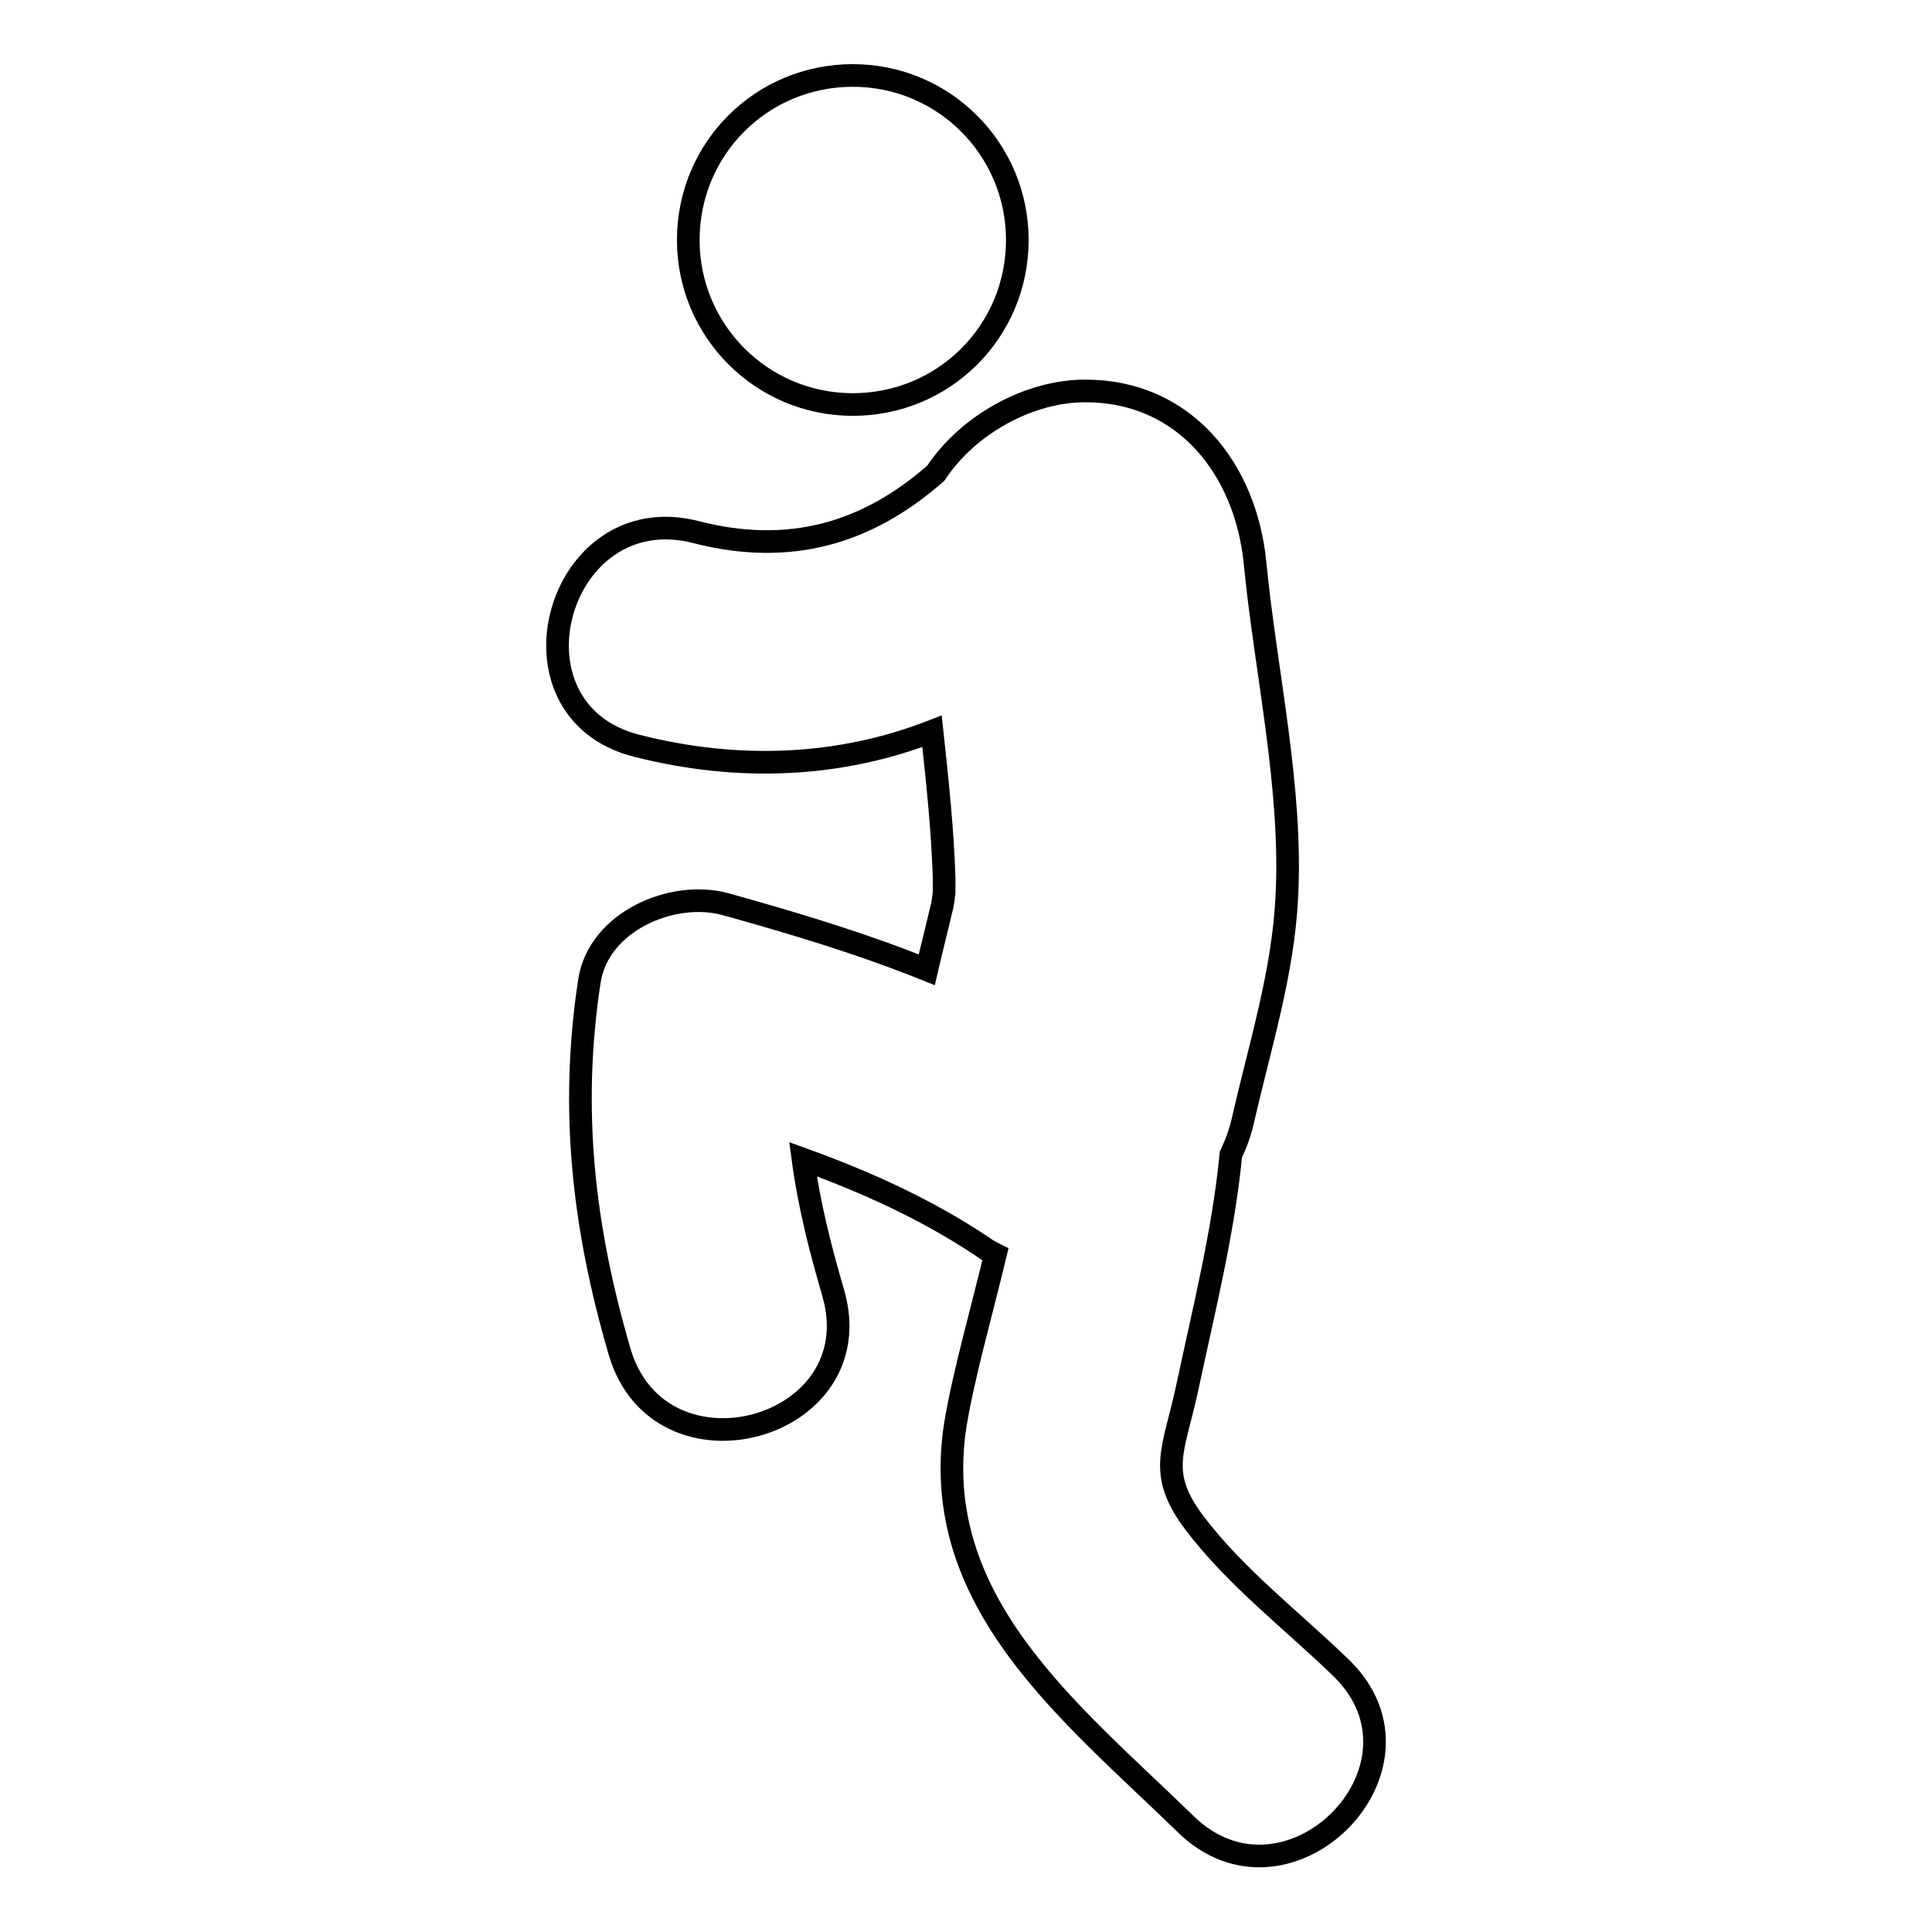
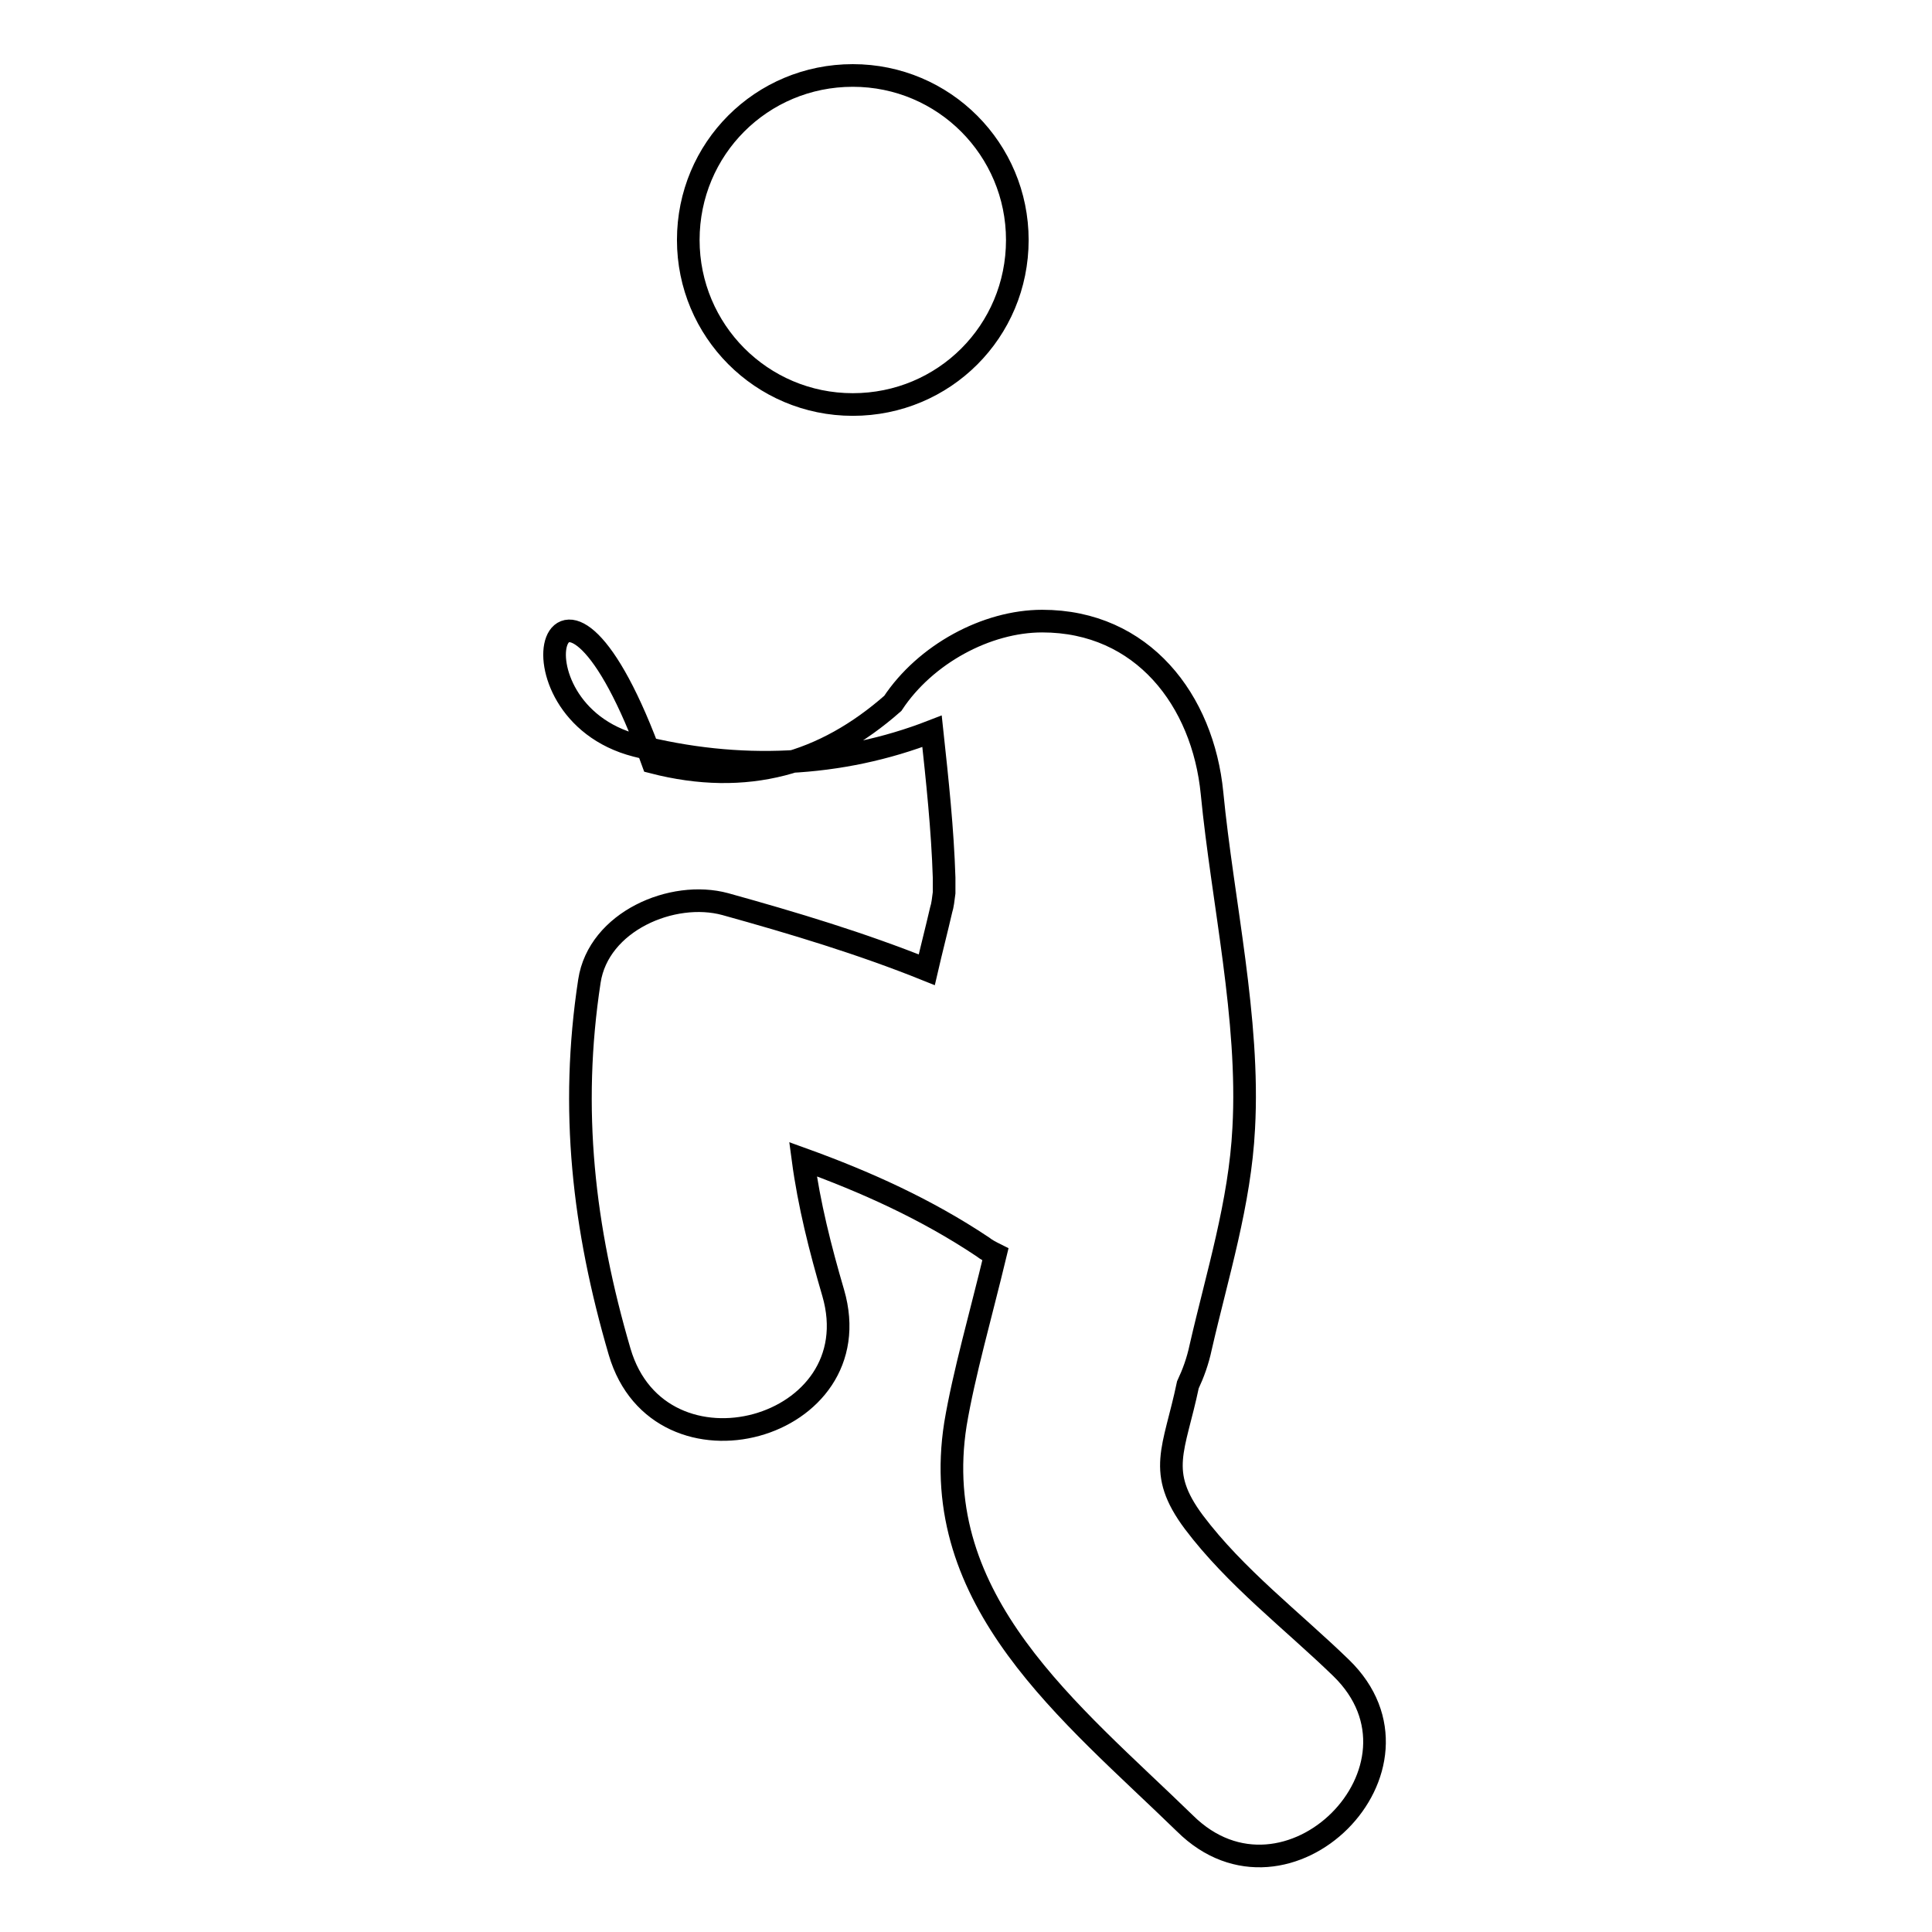
<svg xmlns="http://www.w3.org/2000/svg" version="1.1" x="0px" y="0px" viewBox="0 0 256 256" enable-background="new 0 0 256 256" xml:space="preserve">
  <g>
-     <path stroke-width="3" fill-opacity="0" stroke="#000000" d="M177.7,221c-6.5-6.3-14-12-19.5-19.3c-5-6.7-2.6-9.6-0.8-18.2c2.1-9.9,4.7-20.2,5.7-30.5 c0.7-1.5,1.3-3.1,1.7-5c2.2-9.6,5.2-19.1,5.7-29c0.8-14.5-2.8-30-4.2-44.4c-1.2-12.3-9.2-22.8-22.5-22.8c-7.4,0-15.5,4.4-19.8,10.9 c-9.1,8-19.4,11-31.8,7.8C73.8,65.8,66,94.1,84.3,98.8c13.7,3.5,27.1,2.8,39.2-1.9c0.7,6.5,1.4,13,1.6,19.4c0,0.7,0,1.3,0,2 c-0.1,0.8-0.2,1.7-0.4,2.3c-0.6,2.6-1.3,5.3-1.9,7.9c-8.7-3.5-17.7-6.2-26.7-8.7c-7-1.9-16.8,2.3-18,10.2c-2.6,17-0.8,32.7,4,49.1 c5.3,18.1,33.6,10.4,28.3-7.8c-1.7-5.8-3.2-11.7-4-17.7c8.3,3,16.3,6.6,23.8,11.6c0.5,0.4,1.1,0.7,1.7,1 c-1.9,7.9-4.2,15.9-5.3,22.5c-3.7,23.5,15.3,38.2,30.4,52.9C170.5,255,191.3,234.2,177.7,221z M91.2,31.8c0,12,9.7,21.8,21.8,21.8 s21.8-9.7,21.8-21.8c0-12-9.7-21.8-21.8-21.8S91.2,19.7,91.2,31.8z" />
+     <path stroke-width="3" fill-opacity="0" stroke="#000000" d="M177.7,221c-6.5-6.3-14-12-19.5-19.3c-5-6.7-2.6-9.6-0.8-18.2c0.7-1.5,1.3-3.1,1.7-5c2.2-9.6,5.2-19.1,5.7-29c0.8-14.5-2.8-30-4.2-44.4c-1.2-12.3-9.2-22.8-22.5-22.8c-7.4,0-15.5,4.4-19.8,10.9 c-9.1,8-19.4,11-31.8,7.8C73.8,65.8,66,94.1,84.3,98.8c13.7,3.5,27.1,2.8,39.2-1.9c0.7,6.5,1.4,13,1.6,19.4c0,0.7,0,1.3,0,2 c-0.1,0.8-0.2,1.7-0.4,2.3c-0.6,2.6-1.3,5.3-1.9,7.9c-8.7-3.5-17.7-6.2-26.7-8.7c-7-1.9-16.8,2.3-18,10.2c-2.6,17-0.8,32.7,4,49.1 c5.3,18.1,33.6,10.4,28.3-7.8c-1.7-5.8-3.2-11.7-4-17.7c8.3,3,16.3,6.6,23.8,11.6c0.5,0.4,1.1,0.7,1.7,1 c-1.9,7.9-4.2,15.9-5.3,22.5c-3.7,23.5,15.3,38.2,30.4,52.9C170.5,255,191.3,234.2,177.7,221z M91.2,31.8c0,12,9.7,21.8,21.8,21.8 s21.8-9.7,21.8-21.8c0-12-9.7-21.8-21.8-21.8S91.2,19.7,91.2,31.8z" />
  </g>
</svg>